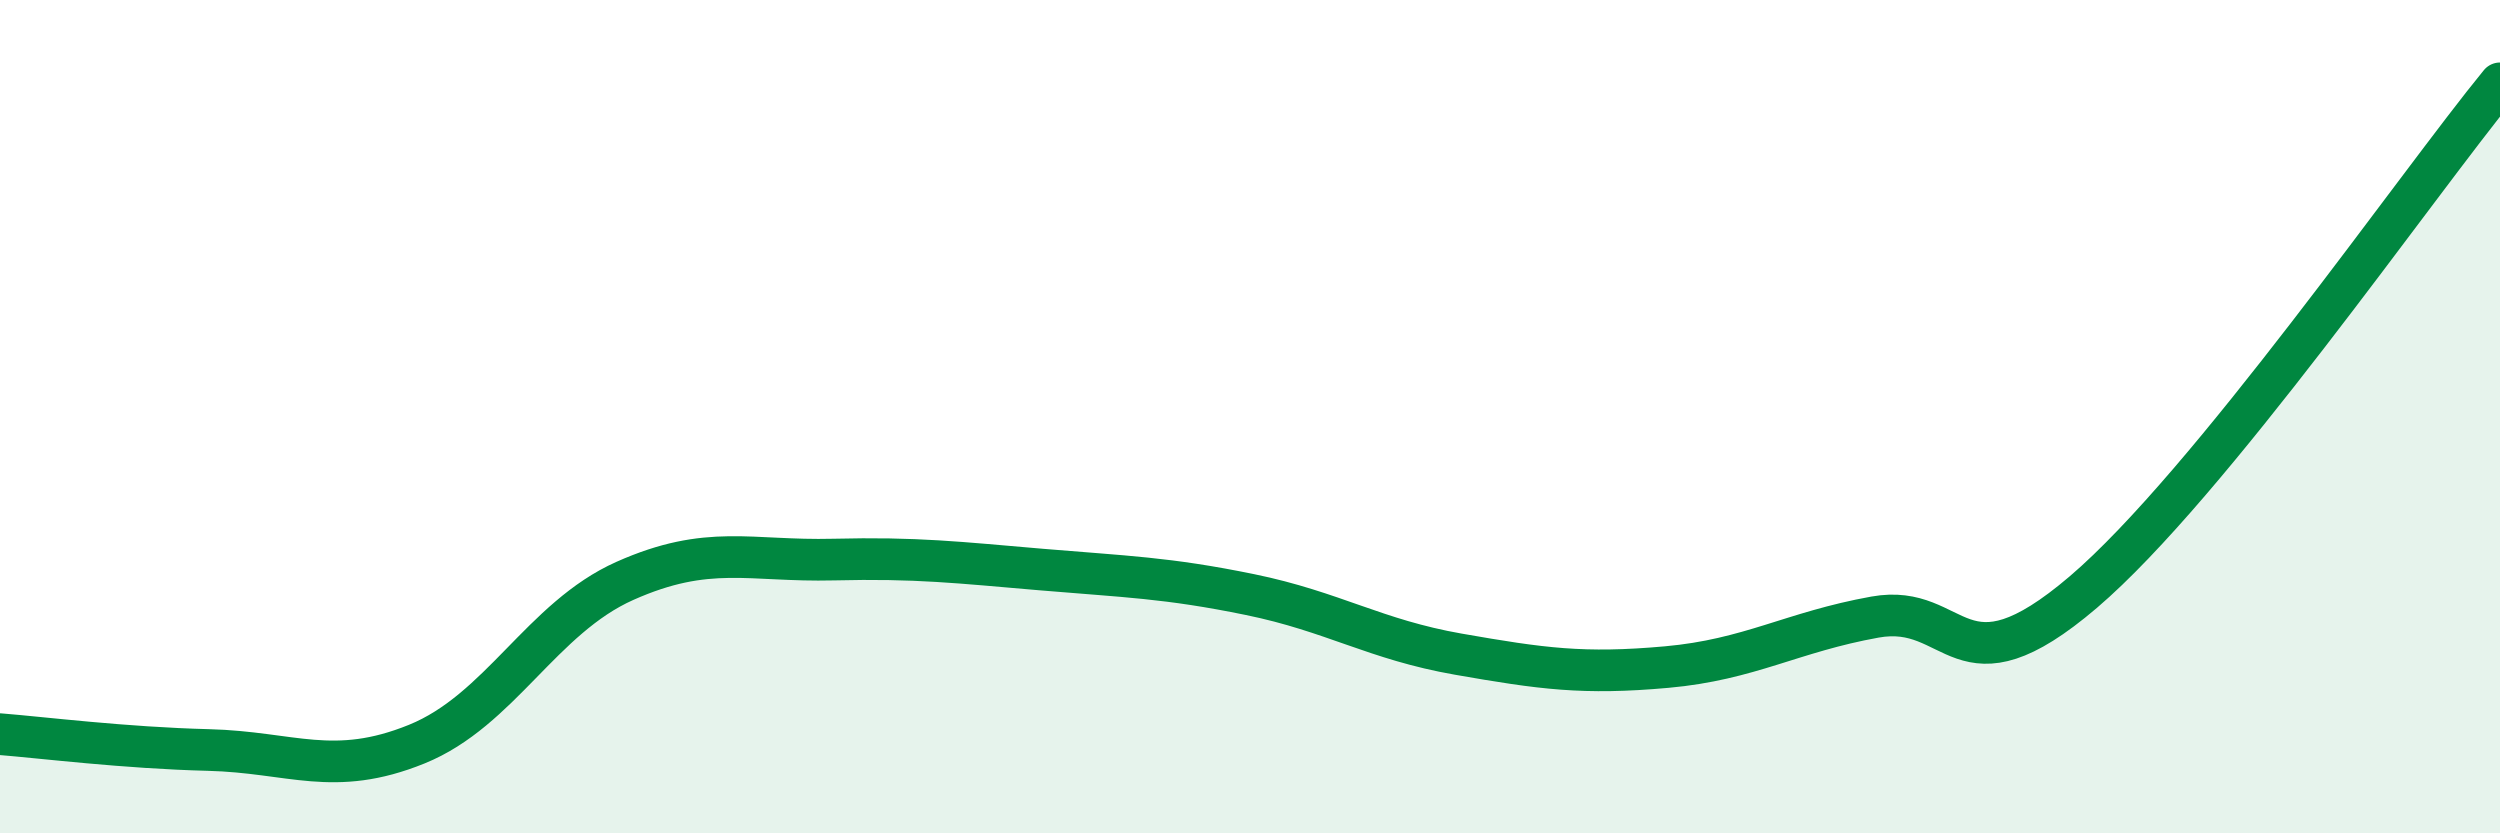
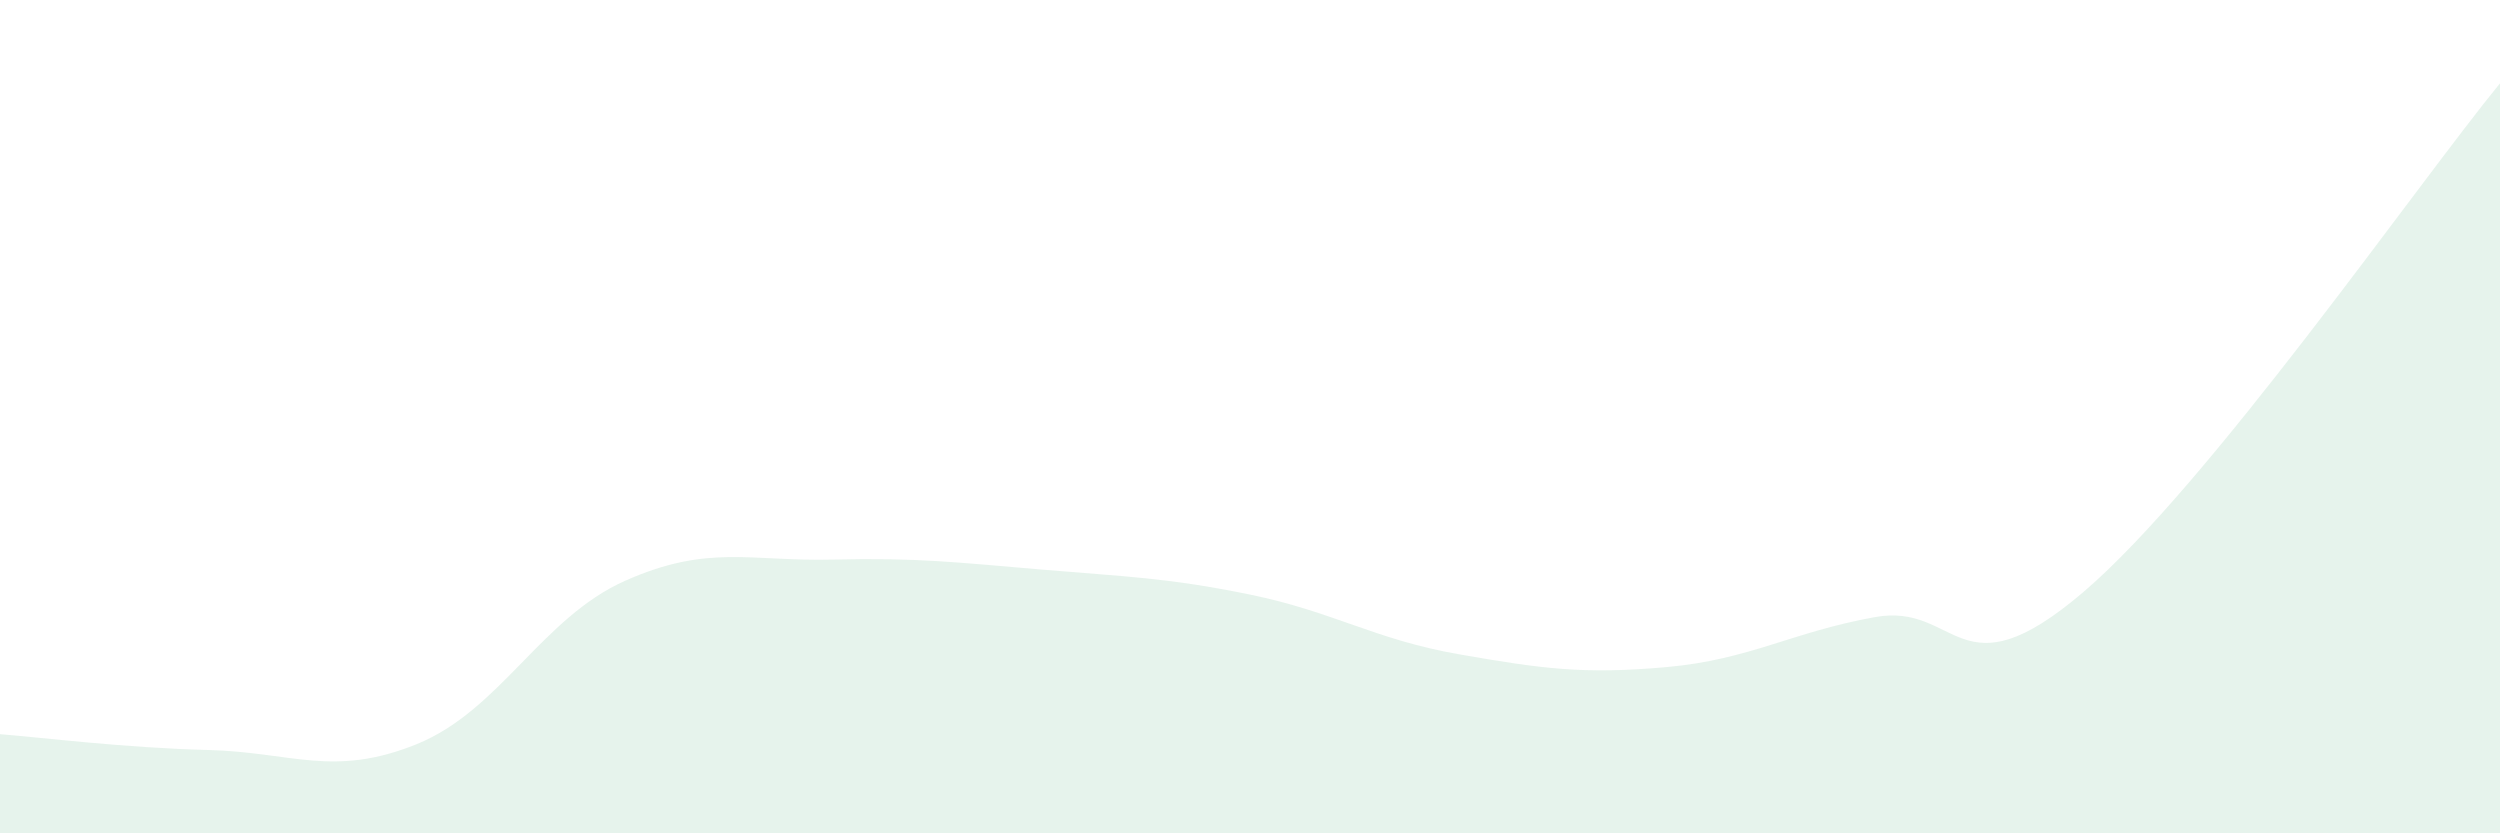
<svg xmlns="http://www.w3.org/2000/svg" width="60" height="20" viewBox="0 0 60 20">
  <path d="M 0,17.62 C 1,17.7 3,17.95 5,18 C 7,18.05 8,18.67 10,17.86 C 12,17.05 13,14.83 15,13.94 C 17,13.05 18,13.48 20,13.43 C 22,13.38 23,13.5 25,13.67 C 27,13.84 28,13.86 30,14.27 C 32,14.68 33,15.35 35,15.7 C 37,16.05 38,16.19 40,16.01 C 42,15.83 43,15.17 45,14.81 C 47,14.45 47,16.77 50,14.21 C 53,11.65 58,4.44 60,2L60 20L0 20Z" fill="#008740" opacity="0.1" stroke-linecap="round" stroke-linejoin="round" />
-   <path d="M 0,17.62 C 1,17.7 3,17.95 5,18 C 7,18.05 8,18.67 10,17.86 C 12,17.05 13,14.83 15,13.94 C 17,13.05 18,13.48 20,13.43 C 22,13.38 23,13.5 25,13.67 C 27,13.84 28,13.86 30,14.27 C 32,14.68 33,15.35 35,15.7 C 37,16.05 38,16.19 40,16.01 C 42,15.83 43,15.17 45,14.81 C 47,14.45 47,16.77 50,14.21 C 53,11.65 58,4.44 60,2" stroke="#008740" stroke-width="1" fill="none" stroke-linecap="round" stroke-linejoin="round" />
</svg>